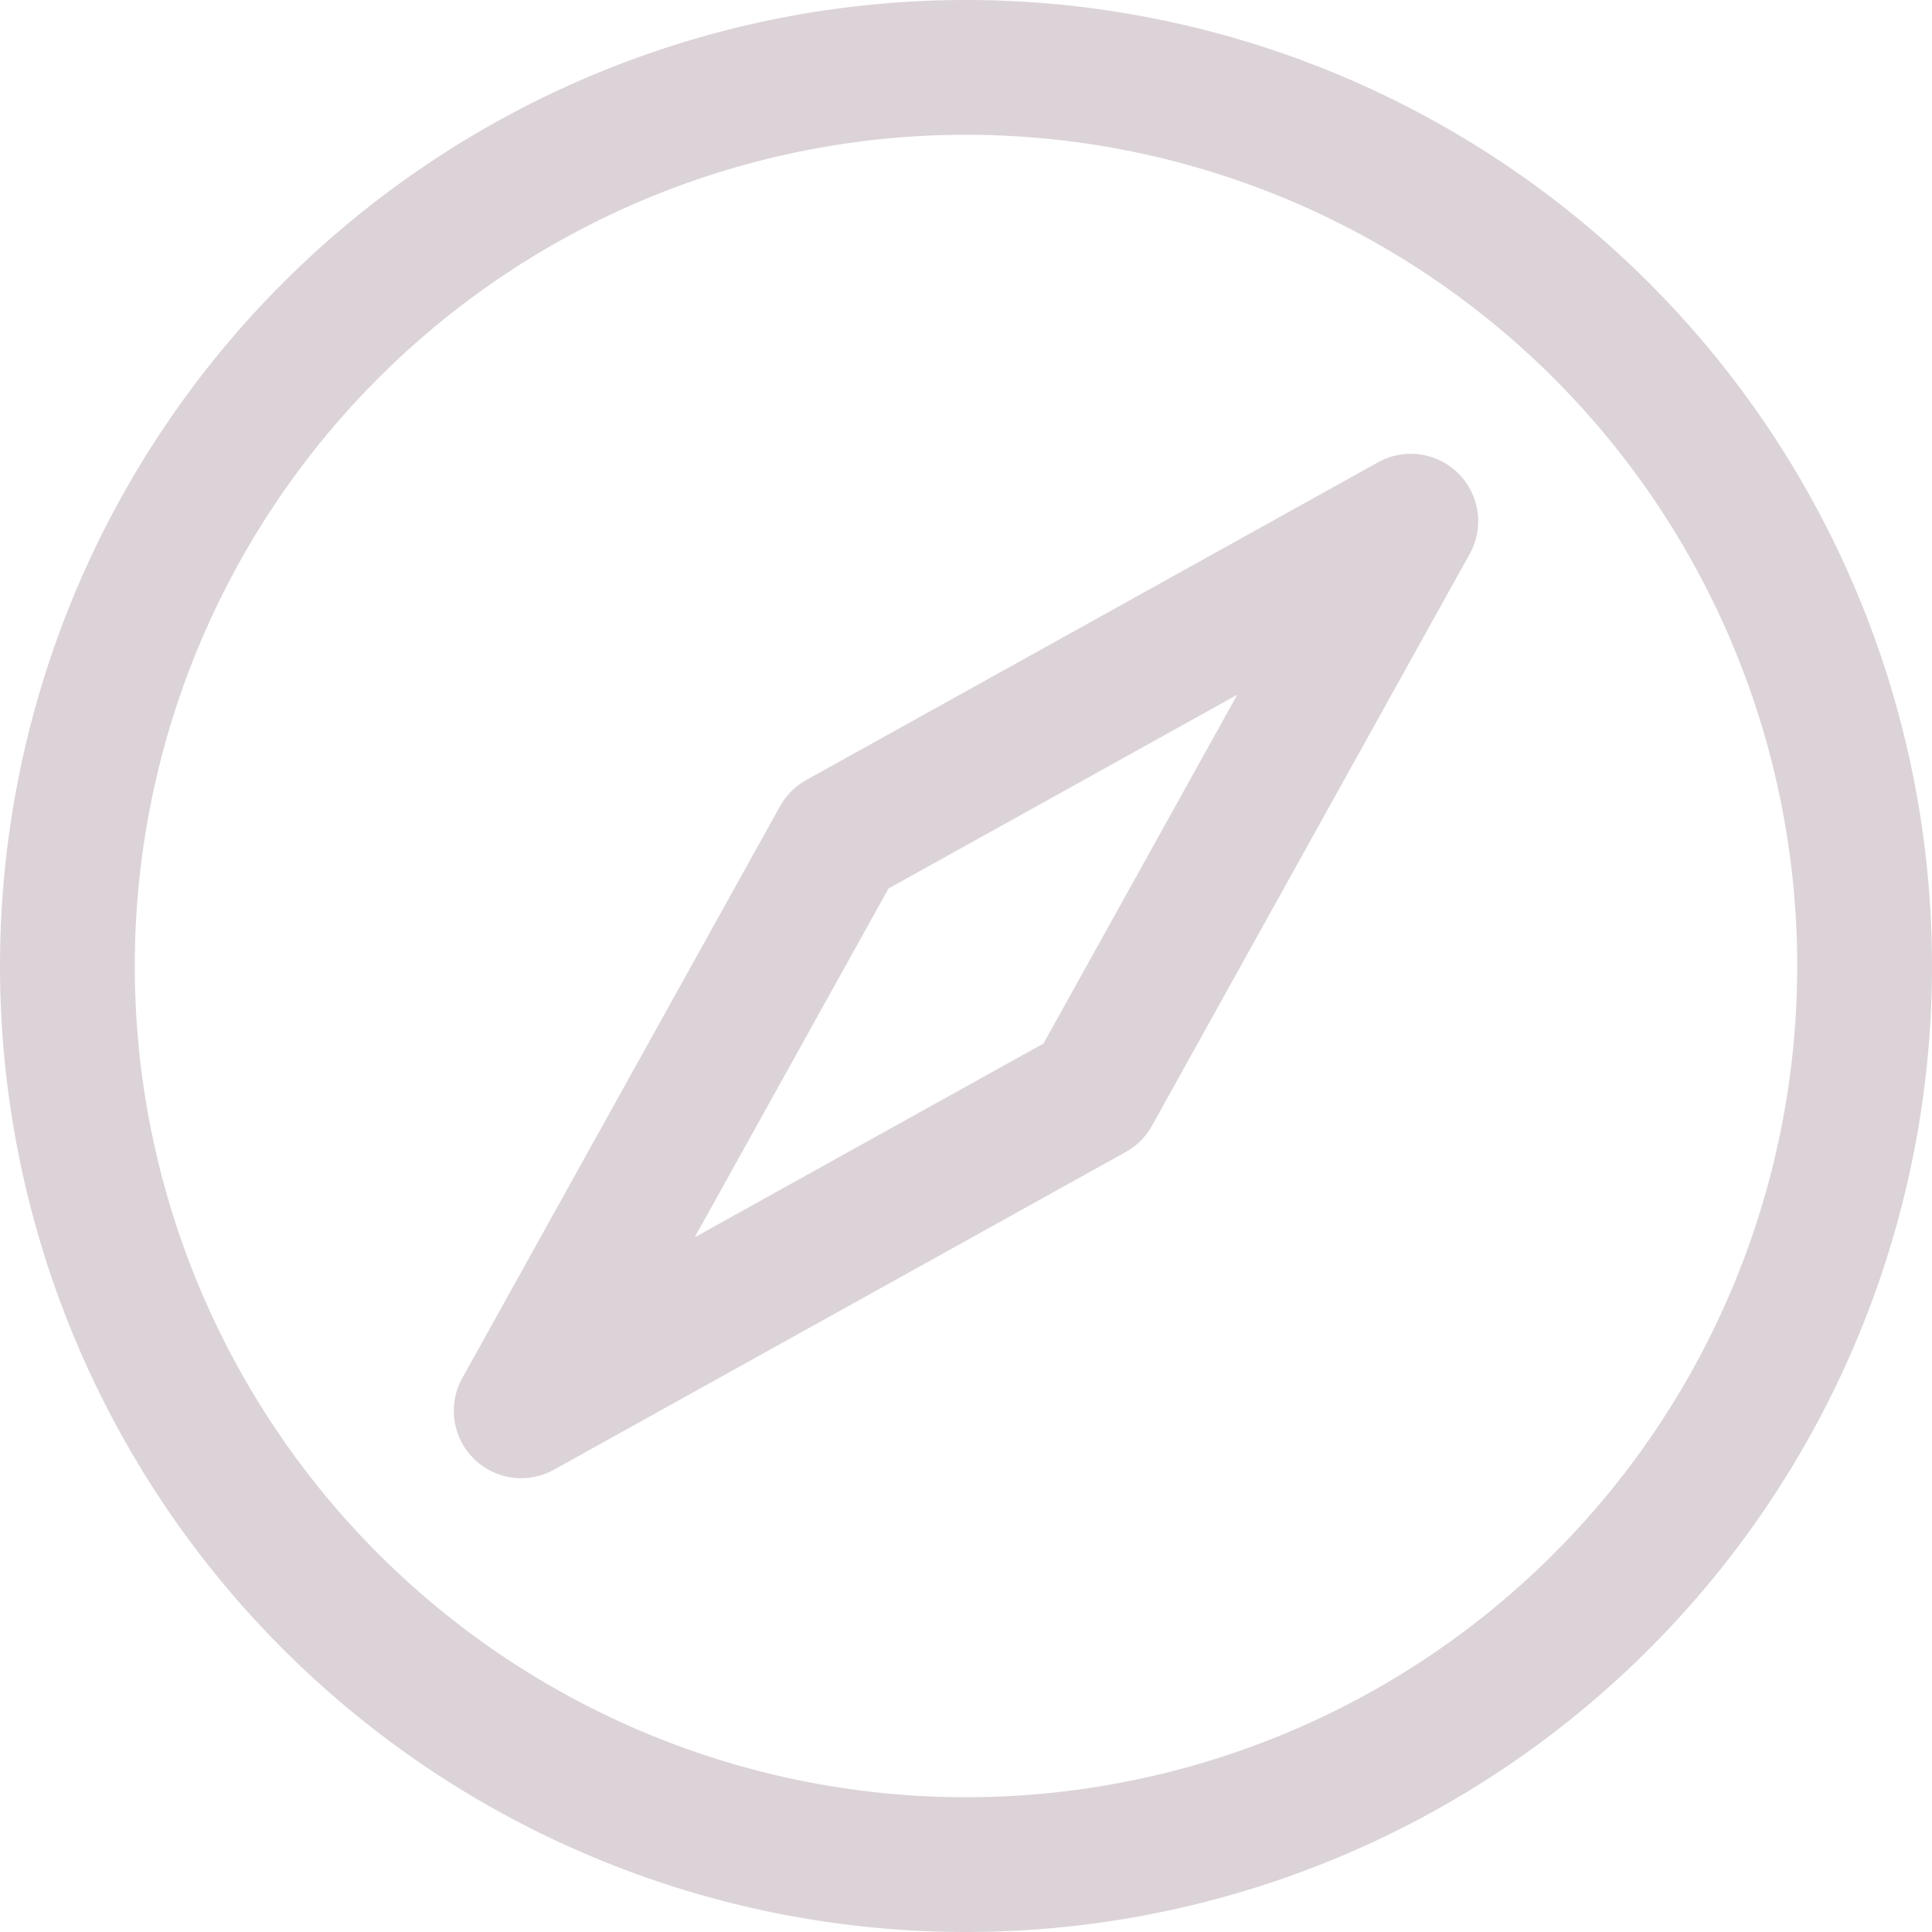
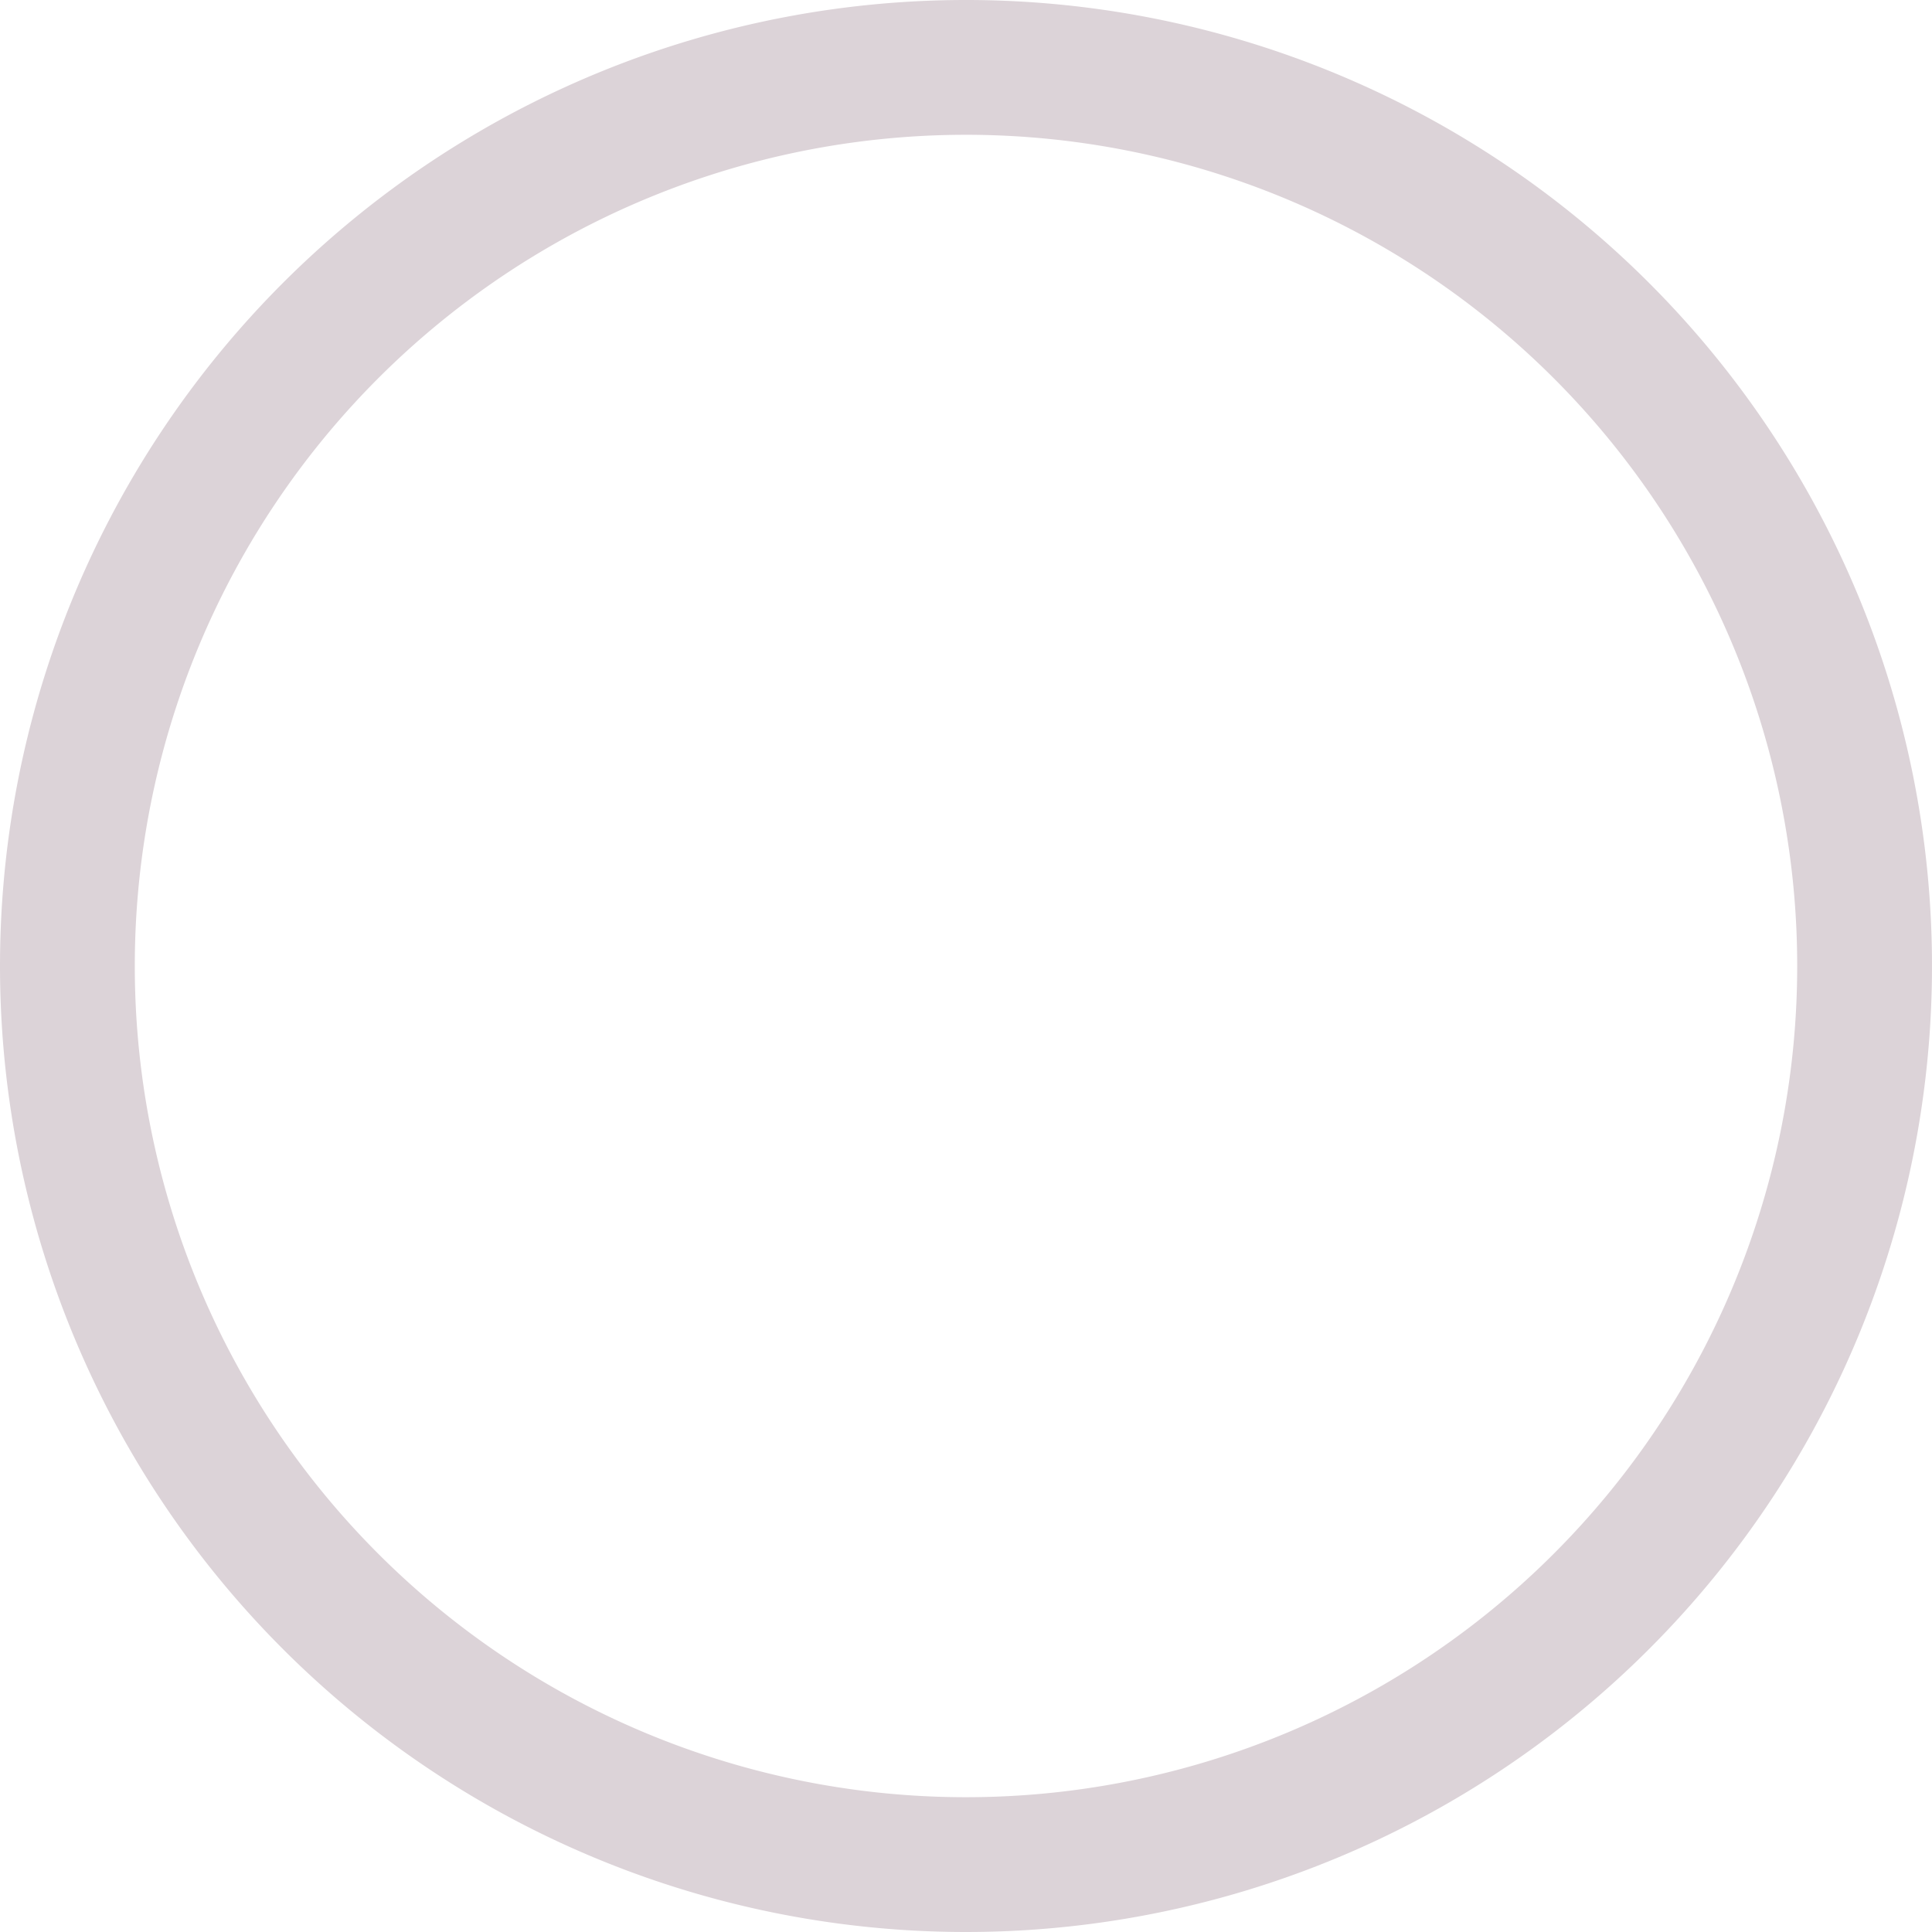
<svg xmlns="http://www.w3.org/2000/svg" width="21.5" height="21.5" viewBox="0 0 21.5 21.5">
  <g id="compass" transform="translate(-1.25 -1.25)">
-     <path id="Path_79" data-name="Path 79" d="M10.586,10.586,16.95,7.05l-3.536,6.364L7.05,16.95Z" fill="none" stroke="#dcd3d8" stroke-linecap="round" stroke-linejoin="round" stroke-width="1.5" />
    <path id="Path_80" data-name="Path 80" d="M12,22A10,10,0,1,0,2,12,10,10,0,0,0,12,22Z" fill="none" stroke="#dcd3d8" stroke-linecap="round" stroke-linejoin="round" stroke-width="1.5" />
  </g>
</svg>